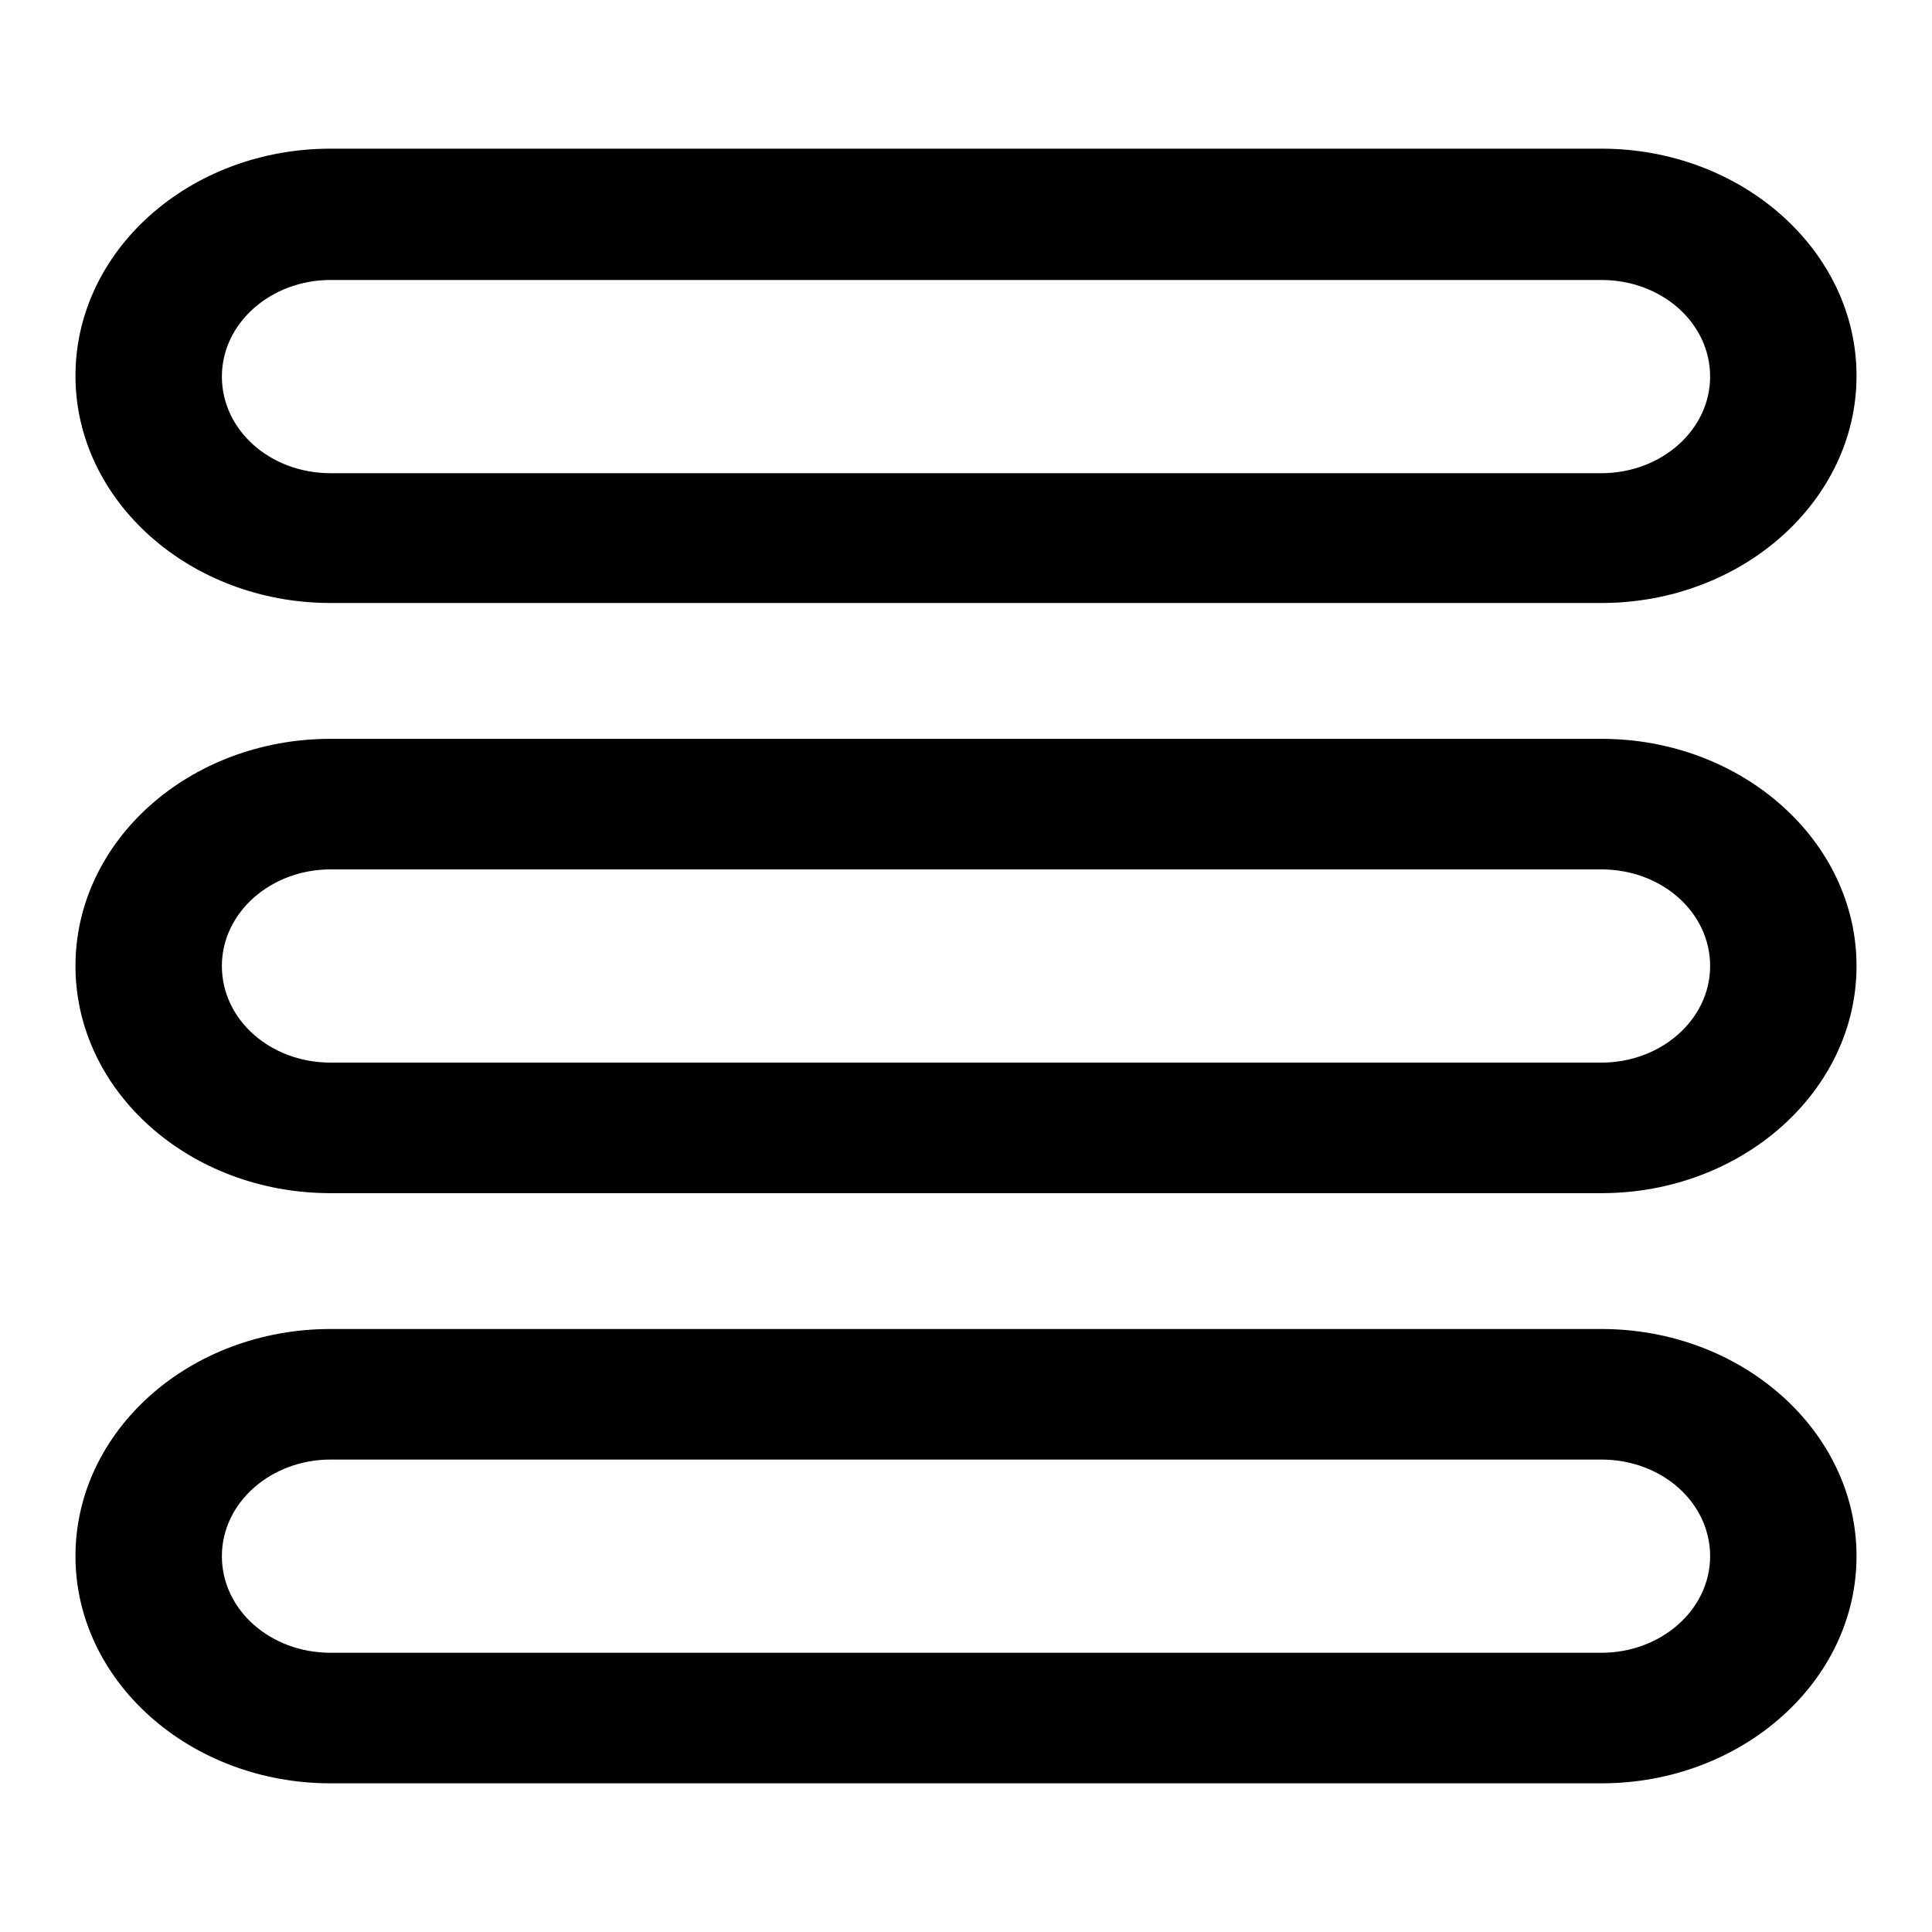
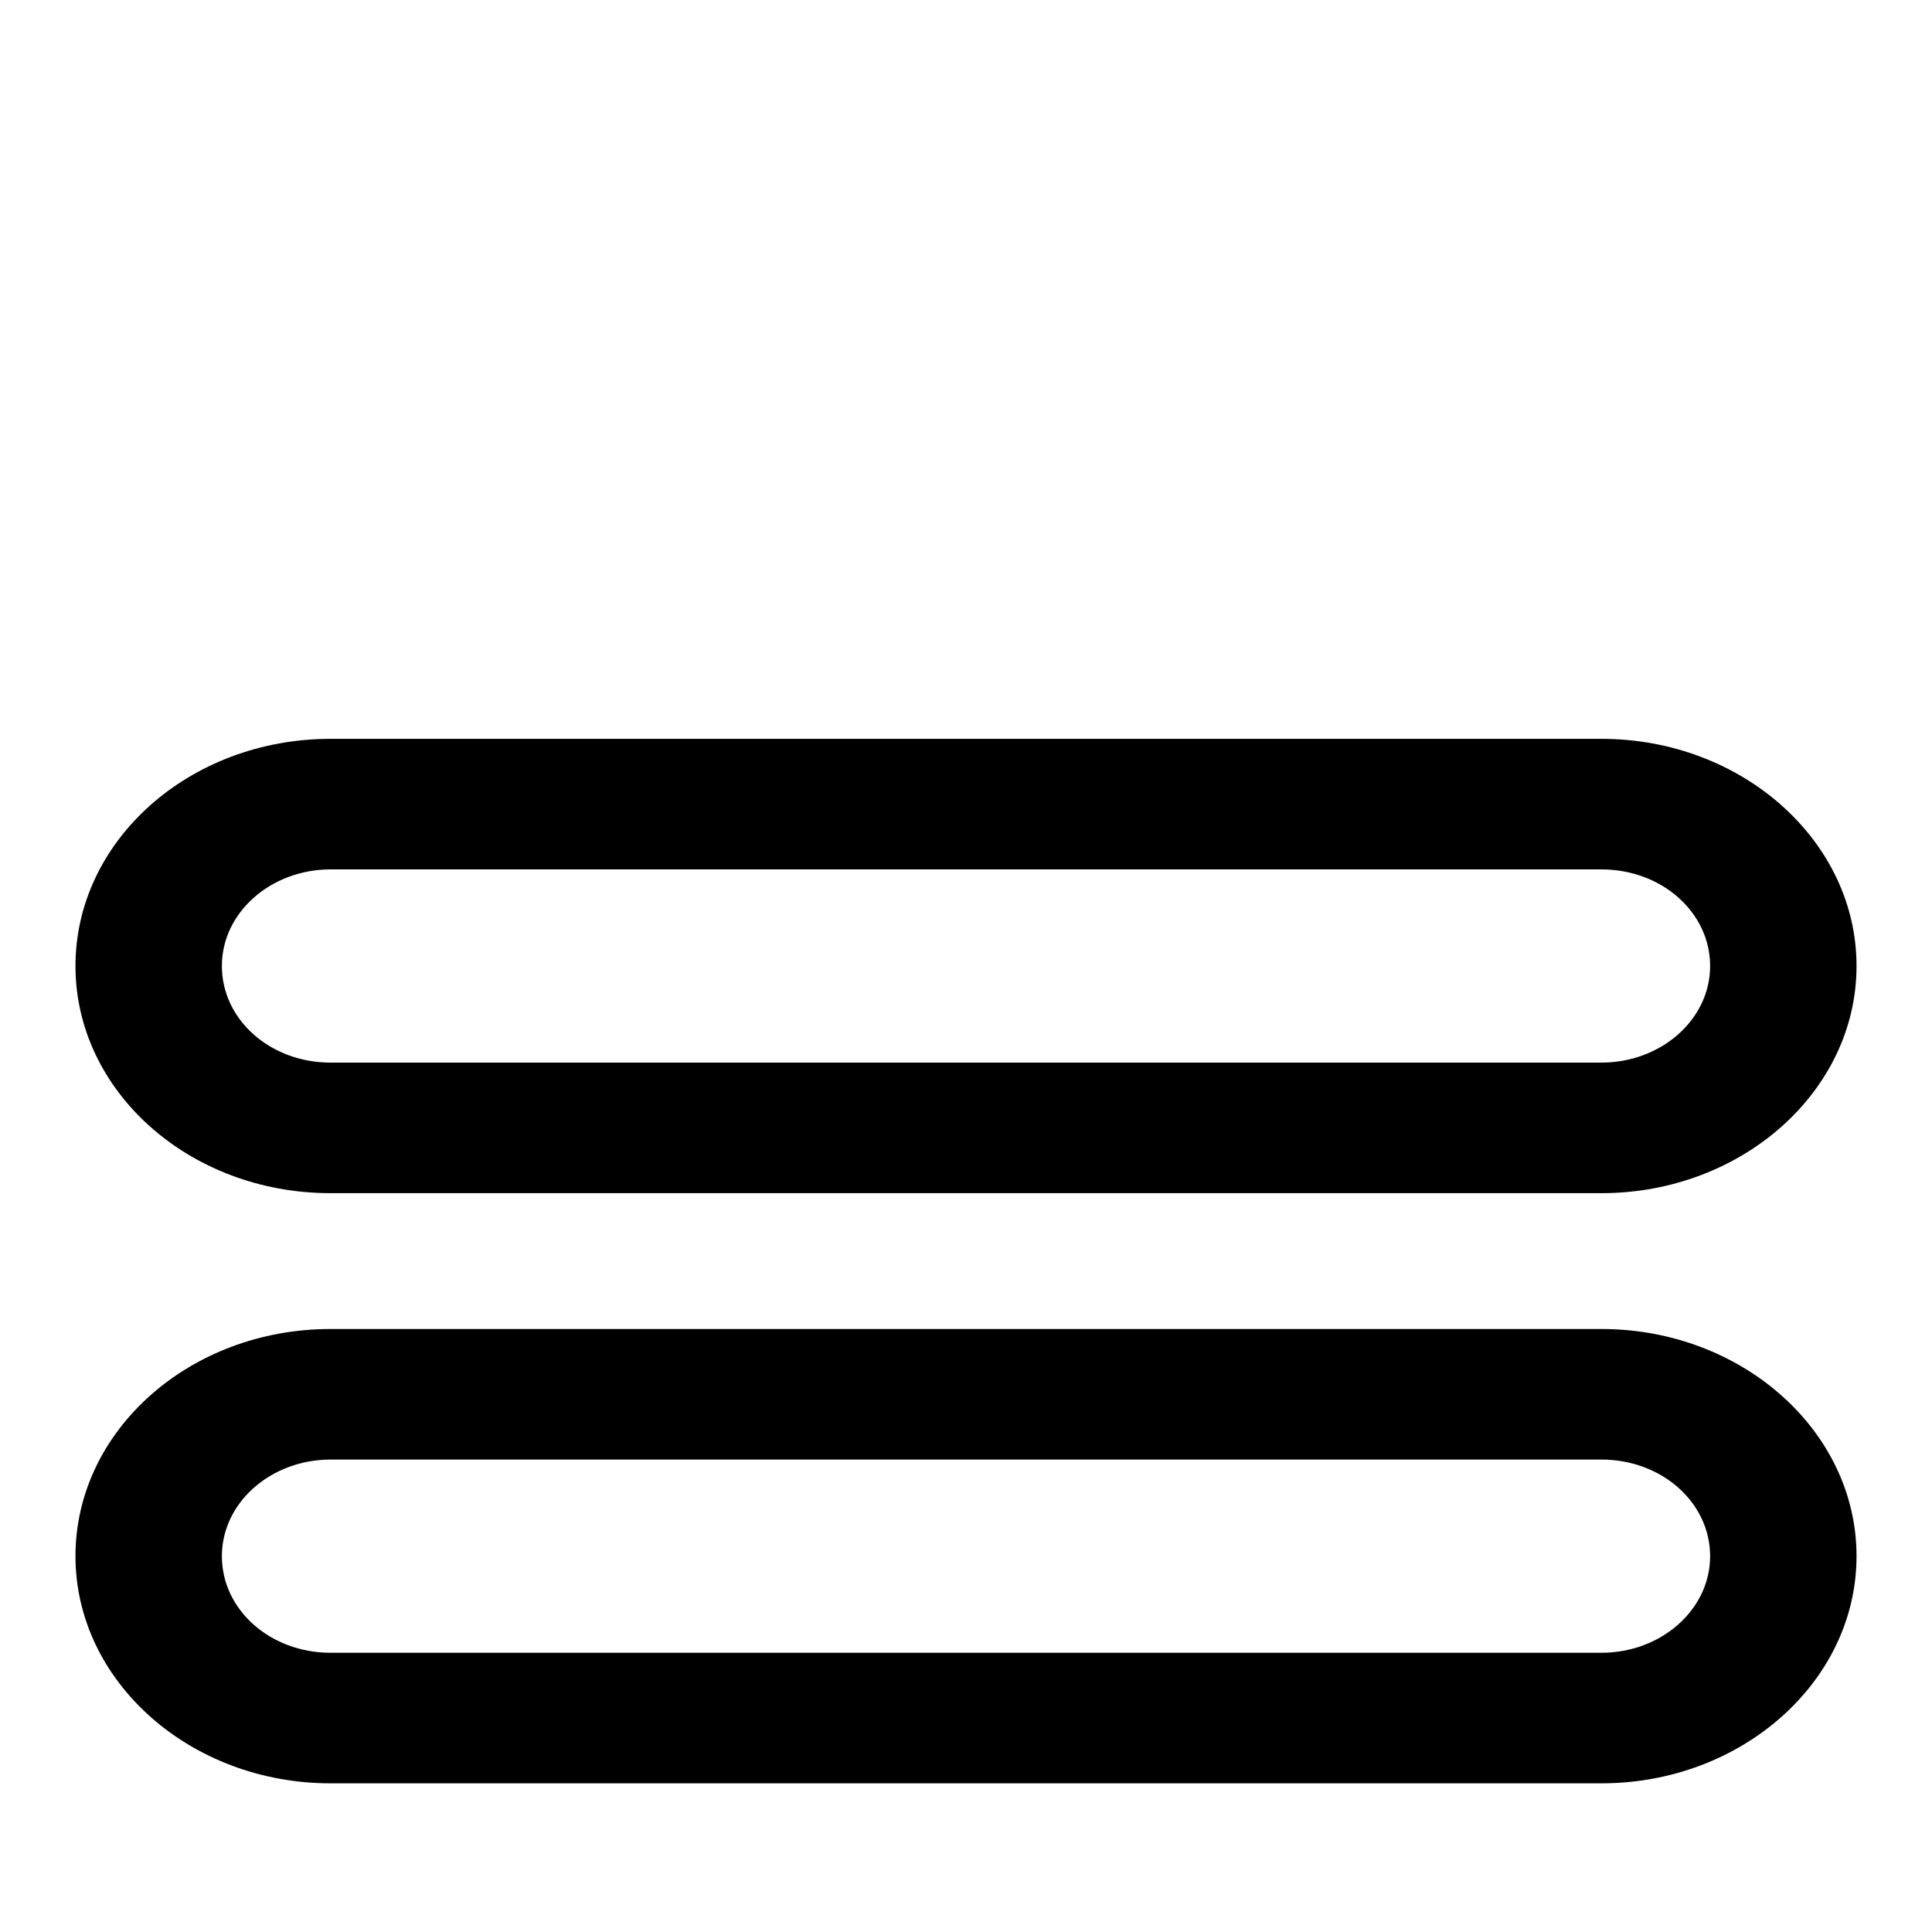
<svg xmlns="http://www.w3.org/2000/svg" version="1.1" x="0px" y="0px" viewBox="0 0 256 256" enable-background="new 0 0 256 256" xml:space="preserve">
  <g>
    <g>
-       <path fill="#000000" d="M212.2,79.9H43.8C25.2,79.9,10,66.4,10,49.8s15.1-30.1,33.8-30.1h168.4c18.6,0,33.8,13.5,33.8,30.1S230.8,79.9,212.2,79.9z M43.8,37.1c-7.9,0-14.4,5.7-14.4,12.8c0,7.1,6.4,12.8,14.4,12.8h168.4c7.9,0,14.4-5.7,14.4-12.8c0-7.1-6.4-12.8-14.4-12.8H43.8z" />
      <path fill="#000000" d="M212.2,158.1H43.8C25.1,158.1,10,144.6,10,128c0-16.6,15.1-30.1,33.8-30.1h168.4c18.6,0,33.8,13.5,33.8,30.1C246,144.6,230.8,158.1,212.2,158.1z M43.8,115.2c-7.9,0-14.4,5.7-14.4,12.8c0,7.1,6.4,12.8,14.4,12.8h168.4c7.9,0,14.4-5.7,14.4-12.8c0-7.1-6.4-12.8-14.4-12.8H43.8z" />
      <path fill="#000000" d="M212.2,236.3H43.8c-18.6,0-33.8-13.5-33.8-30.1s15.1-30.1,33.8-30.1h168.4c18.6,0,33.8,13.5,33.8,30.1S230.8,236.3,212.2,236.3z M43.8,193.4c-7.9,0-14.4,5.7-14.4,12.8c0,7.1,6.4,12.8,14.4,12.8h168.4c7.9,0,14.4-5.7,14.4-12.8c0-7.1-6.4-12.8-14.4-12.8H43.8z" />
    </g>
  </g>
</svg>